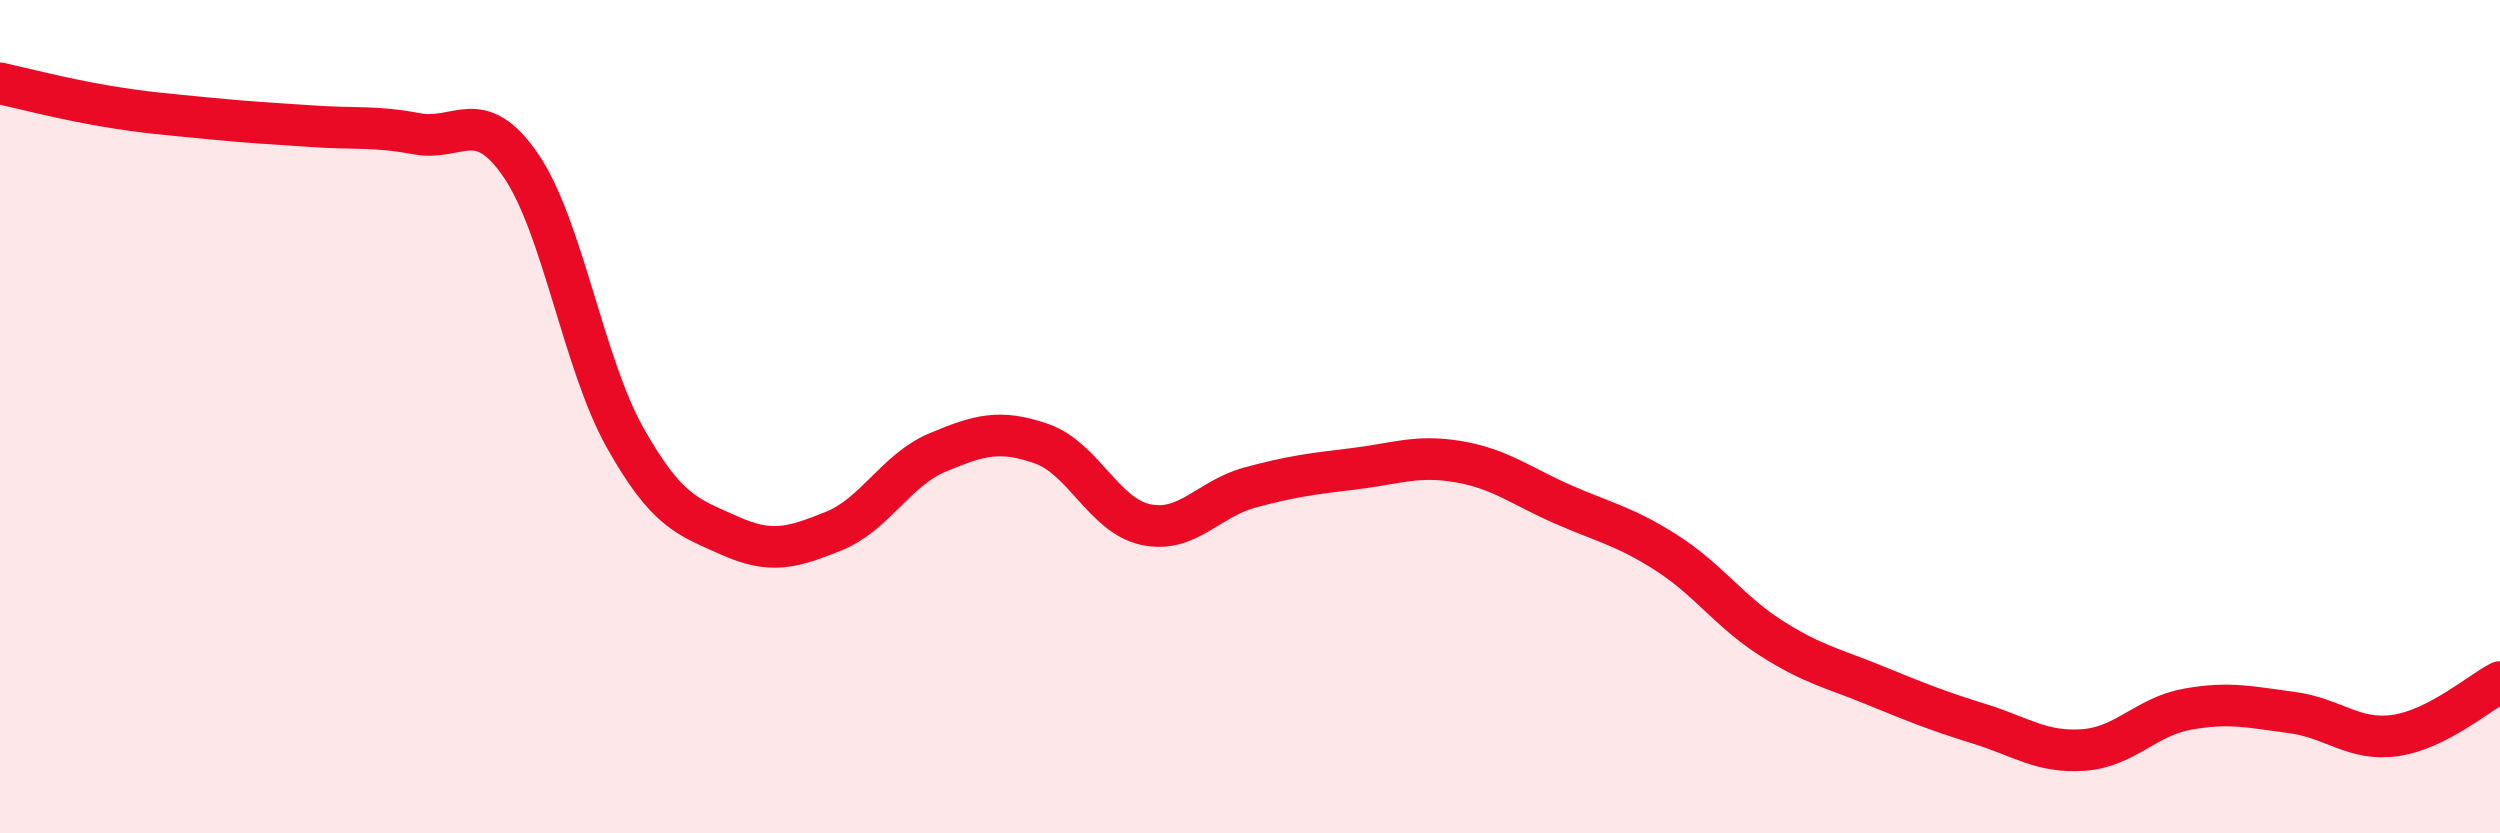
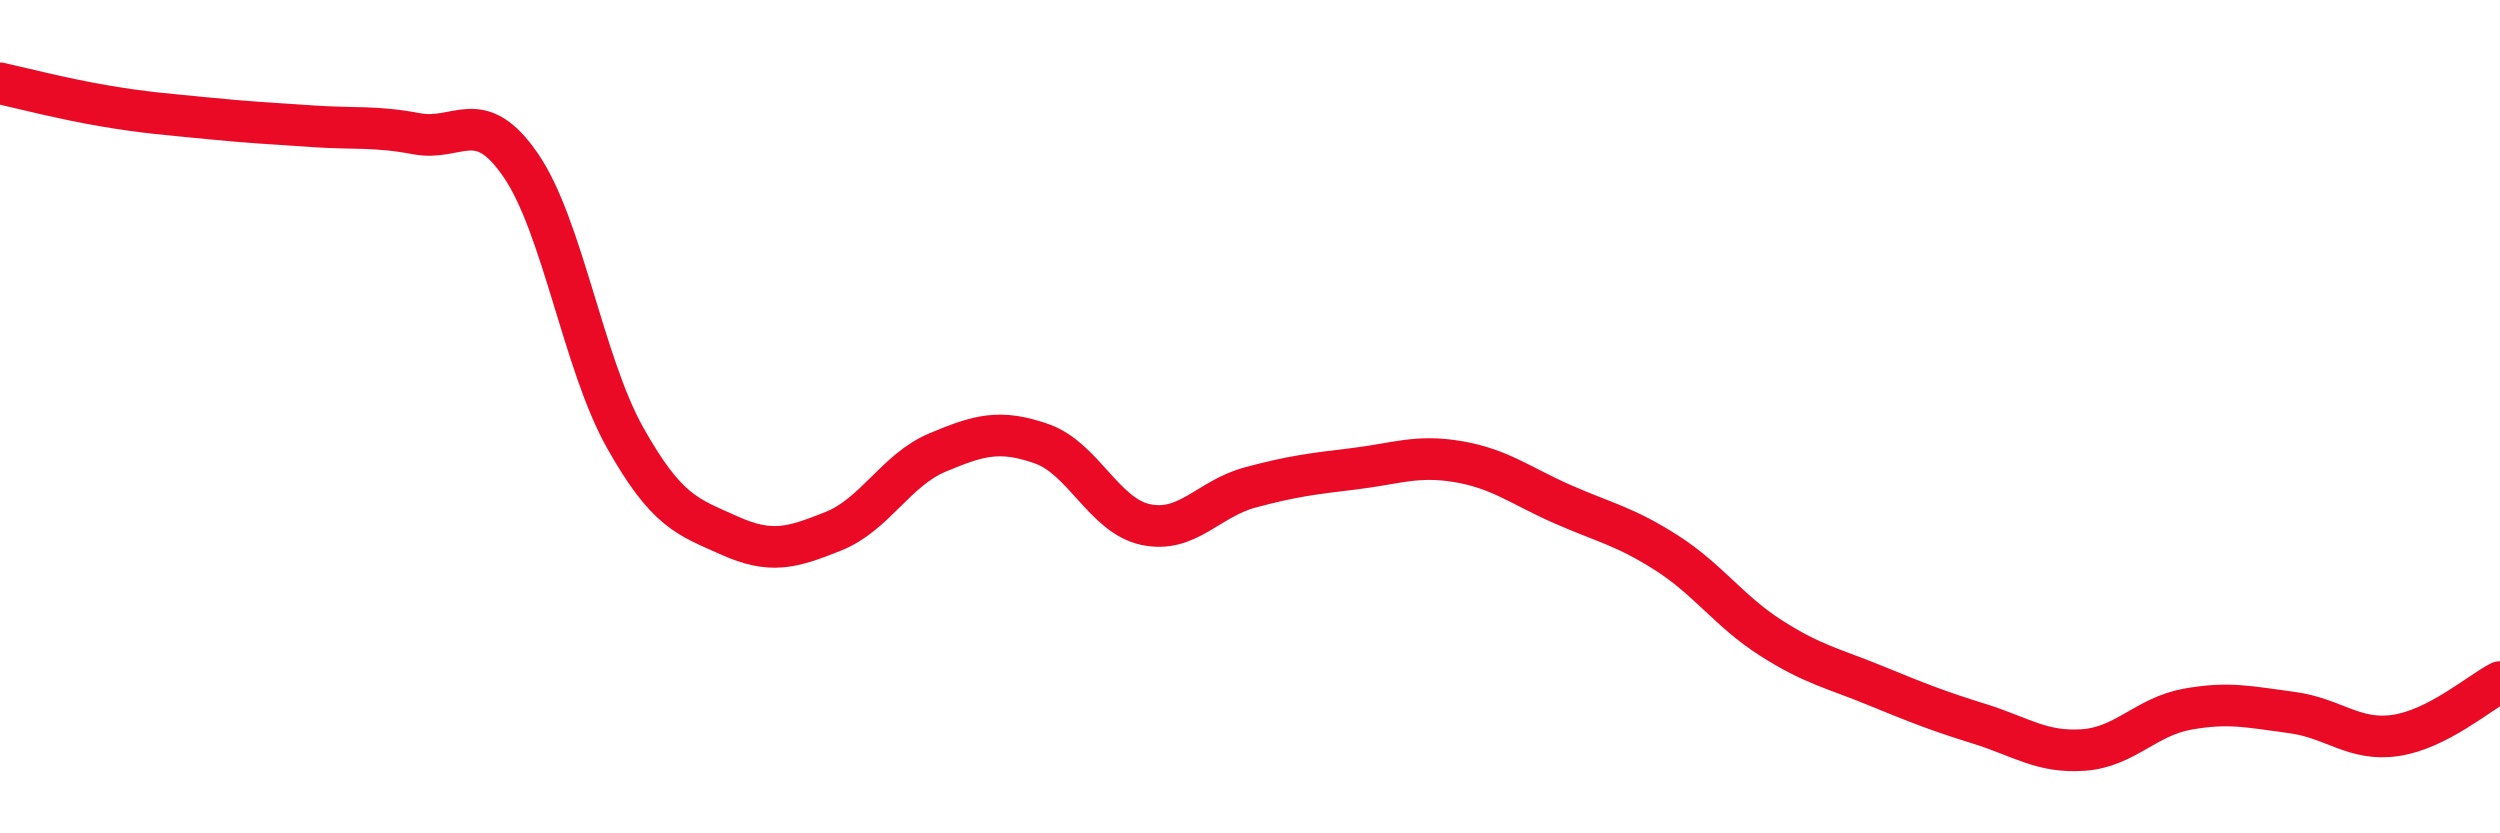
<svg xmlns="http://www.w3.org/2000/svg" width="60" height="20" viewBox="0 0 60 20">
-   <path d="M 0,2 C 0.5,2.11 1.5,2.37 2.5,2.54 C 3.5,2.71 4,2.74 5,2.84 C 6,2.94 6.5,2.96 7.5,3.03 C 8.5,3.1 9,3.02 10,3.21 C 11,3.4 11.5,2.51 12.5,3.97 C 13.5,5.43 14,8.72 15,10.5 C 16,12.28 16.5,12.4 17.5,12.85 C 18.5,13.3 19,13.15 20,12.75 C 21,12.35 21.5,11.28 22.5,10.86 C 23.5,10.44 24,10.3 25,10.65 C 26,11 26.5,12.38 27.5,12.59 C 28.5,12.8 29,11.97 30,11.7 C 31,11.43 31.5,11.37 32.5,11.25 C 33.5,11.13 34,10.91 35,11.08 C 36,11.25 36.5,11.66 37.5,12.1 C 38.5,12.54 39,12.63 40,13.27 C 41,13.91 41.5,14.67 42.5,15.31 C 43.5,15.95 44,16.04 45,16.45 C 46,16.86 46.5,17.06 47.5,17.37 C 48.5,17.68 49,18.07 50,18 C 51,17.93 51.5,17.2 52.5,17.02 C 53.5,16.84 54,16.97 55,17.1 C 56,17.23 56.5,17.8 57.5,17.65 C 58.5,17.5 59.5,16.63 60,16.37L60 20L0 20Z" fill="#EB0A25" opacity="0.1" stroke-linecap="round" stroke-linejoin="round" />
  <path d="M 0,2 C 0.5,2.11 1.5,2.37 2.5,2.54 C 3.5,2.71 4,2.74 5,2.84 C 6,2.94 6.5,2.96 7.5,3.03 C 8.5,3.1 9,3.02 10,3.21 C 11,3.4 11.5,2.51 12.5,3.97 C 13.5,5.43 14,8.72 15,10.5 C 16,12.28 16.5,12.4 17.5,12.85 C 18.5,13.3 19,13.15 20,12.75 C 21,12.35 21.5,11.28 22.5,10.86 C 23.5,10.44 24,10.3 25,10.65 C 26,11 26.5,12.38 27.5,12.59 C 28.5,12.8 29,11.97 30,11.7 C 31,11.43 31.5,11.37 32.5,11.25 C 33.5,11.13 34,10.91 35,11.08 C 36,11.25 36.5,11.66 37.5,12.1 C 38.5,12.54 39,12.63 40,13.27 C 41,13.91 41.5,14.67 42.5,15.31 C 43.5,15.95 44,16.04 45,16.45 C 46,16.86 46.5,17.06 47.5,17.37 C 48.5,17.68 49,18.07 50,18 C 51,17.93 51.5,17.2 52.5,17.02 C 53.5,16.84 54,16.97 55,17.1 C 56,17.23 56.5,17.8 57.5,17.65 C 58.5,17.5 59.5,16.63 60,16.37" stroke="#EB0A25" stroke-width="1" fill="none" stroke-linecap="round" stroke-linejoin="round" />
</svg>